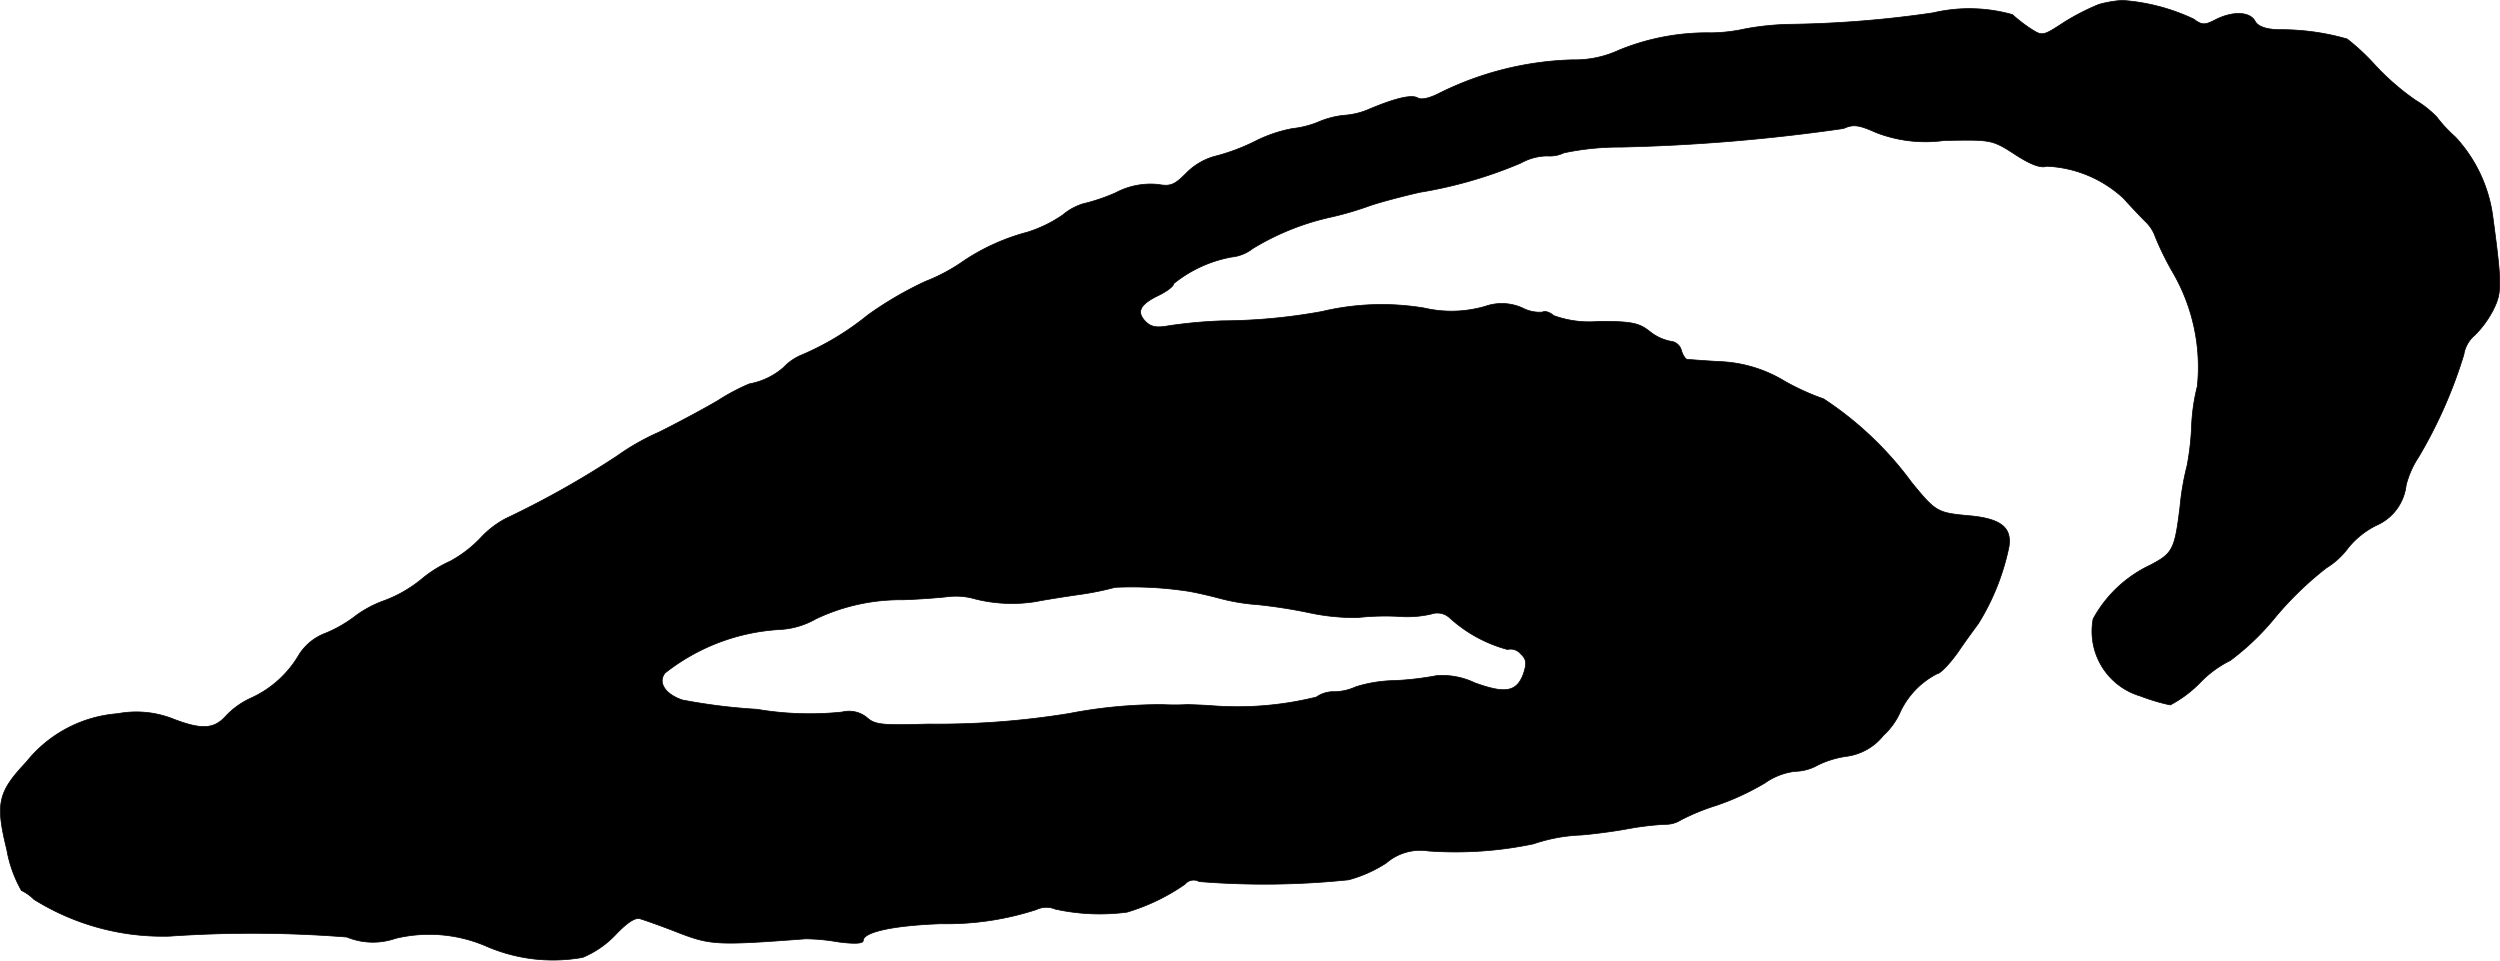
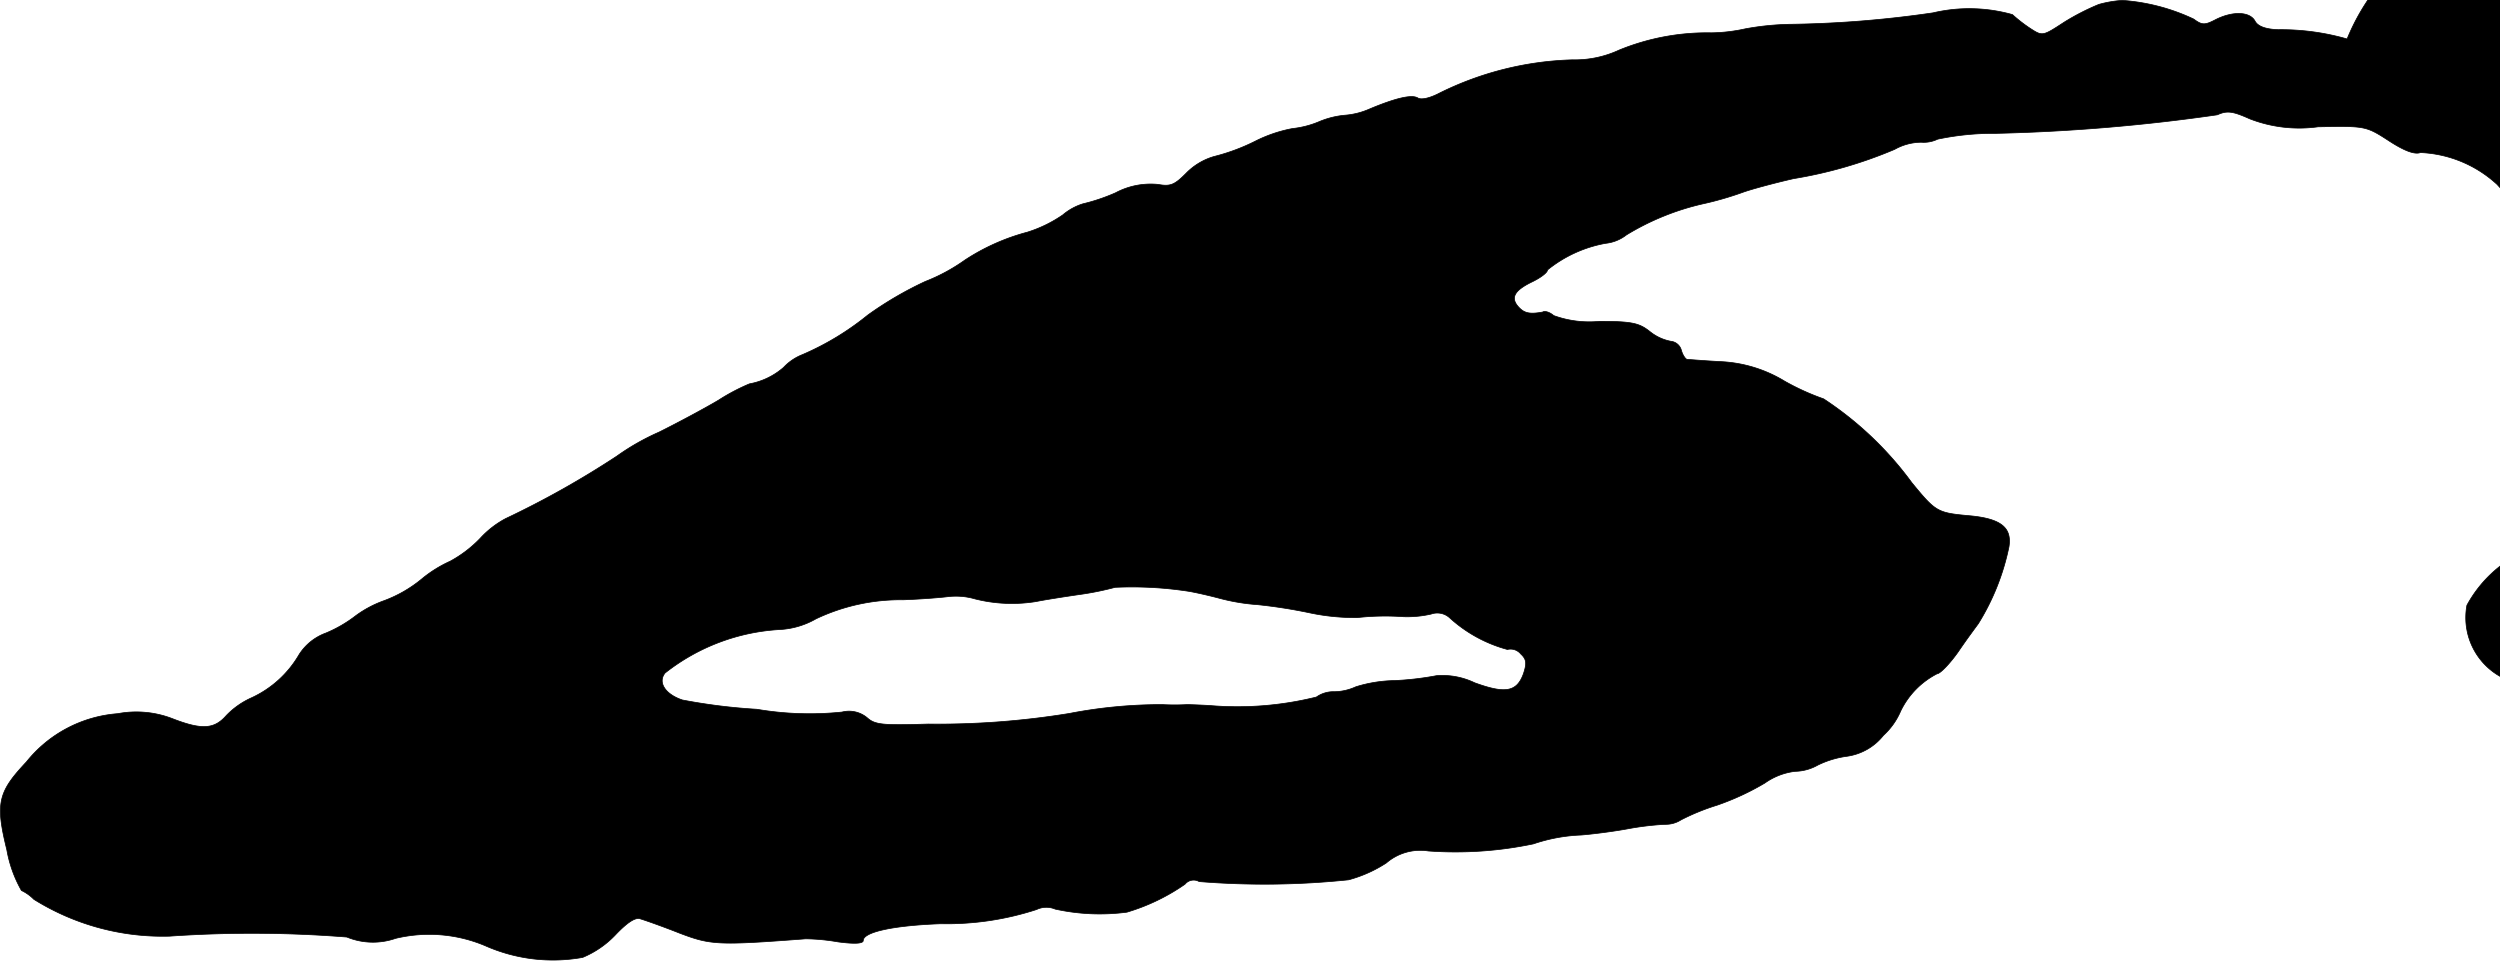
<svg xmlns="http://www.w3.org/2000/svg" version="1.1" width="12.05mm" height="4.63mm" viewBox="0 0 34.156 13.123">
  <defs>
    <style type="text/css">
      .a {
        stroke: #000;
        stroke-linecap: round;
        stroke-linejoin: round;
        stroke-width: 0.01px;
      }
    </style>
  </defs>
-   <path class="a" d="M28.675.06a3.206,3.206,0,0,0-.472.242c-.297.194-.297.194-.466.085a2.017,2.017,0,0,1-.242-.188A2.172,2.172,0,0,0,26.41.175a14.75,14.75,0,0,1-1.975.157,3.778,3.778,0,0,0-.588.061,2.27,2.27,0,0,1-.466.055,3.172,3.172,0,0,0-1.26.236,1.438,1.438,0,0,1-.636.133,4.351,4.351,0,0,0-1.817.454c-.127.067-.248.097-.297.067-.079-.048-.285-.006-.66.151a1.027,1.027,0,0,1-.339.085,1.189,1.189,0,0,0-.357.091,1.282,1.282,0,0,1-.357.091,1.909,1.909,0,0,0-.503.17,2.743,2.743,0,0,1-.569.212.875.875,0,0,0-.382.23c-.157.157-.212.182-.382.151a1.022,1.022,0,0,0-.581.115,2.615,2.615,0,0,1-.448.151.79.79,0,0,0-.273.151,1.802,1.802,0,0,1-.485.236,2.902,2.902,0,0,0-.854.382,2.499,2.499,0,0,1-.539.291,4.844,4.844,0,0,0-.787.46,3.778,3.778,0,0,1-.89.539.711.711,0,0,0-.26.176.978.978,0,0,1-.466.224,2.746,2.746,0,0,0-.424.224c-.194.115-.557.309-.812.436a3.224,3.224,0,0,0-.575.327,12.463,12.463,0,0,1-1.52.854,1.291,1.291,0,0,0-.345.267,1.669,1.669,0,0,1-.412.315,1.714,1.714,0,0,0-.388.242,1.774,1.774,0,0,1-.515.297,1.507,1.507,0,0,0-.388.206,1.793,1.793,0,0,1-.406.236.729.729,0,0,0-.369.297,1.453,1.453,0,0,1-.648.588,1.105,1.105,0,0,0-.345.242c-.164.188-.333.2-.739.042a1.367,1.367,0,0,0-.745-.067,1.769,1.769,0,0,0-1.248.66c-.388.412-.424.563-.267,1.199a1.73,1.73,0,0,0,.2.557.598.598,0,0,1,.17.121,3.321,3.321,0,0,0,1.853.503,16.363,16.363,0,0,1,2.423.012.938.938,0,0,0,.666.018,1.966,1.966,0,0,1,1.23.103,2.285,2.285,0,0,0,1.326.157,1.314,1.314,0,0,0,.454-.315c.157-.164.267-.236.333-.212.061.018.303.103.533.194.43.164.527.17,1.726.079a2.769,2.769,0,0,1,.442.042c.224.03.345.024.345-.018,0-.115.4-.206,1.06-.23a3.959,3.959,0,0,0,1.308-.194.311.311,0,0,1,.254-.006,2.833,2.833,0,0,0,.981.042,2.764,2.764,0,0,0,.793-.382.152.152,0,0,1,.194-.036,11.105,11.105,0,0,0,2.041-.024,1.803,1.803,0,0,0,.515-.23.712.712,0,0,1,.575-.164,5.172,5.172,0,0,0,1.435-.097,2.296,2.296,0,0,1,.654-.121c.151-.012.436-.048.636-.085a3.892,3.892,0,0,1,.509-.061.387.387,0,0,0,.218-.061,3.058,3.058,0,0,1,.491-.2,3.529,3.529,0,0,0,.654-.303A.898.898,0,0,1,24.526,10.538a.653.653,0,0,0,.309-.085,1.306,1.306,0,0,1,.4-.121.773.773,0,0,0,.497-.285.958.958,0,0,0,.236-.333,1.122,1.122,0,0,1,.497-.509c.042,0,.176-.139.291-.303.115-.17.242-.339.273-.382a3.209,3.209,0,0,0,.418-1.048c.042-.26-.103-.382-.515-.424-.466-.042-.478-.048-.812-.454a4.652,4.652,0,0,0-1.205-1.145,3.295,3.295,0,0,1-.533-.242,1.841,1.841,0,0,0-.878-.267c-.23-.012-.43-.03-.454-.03-.024-.006-.061-.061-.079-.127a.167.167,0,0,0-.145-.121.648.648,0,0,1-.285-.133c-.145-.115-.242-.139-.69-.139a1.423,1.423,0,0,1-.624-.079c-.055-.048-.121-.067-.151-.048a.496.496,0,0,1-.273-.055.686.686,0,0,0-.509-.024,1.643,1.643,0,0,1-.836.024,3.531,3.531,0,0,0-1.399.048,7.784,7.784,0,0,1-1.357.127,6.542,6.542,0,0,0-.733.067c-.164.03-.242.018-.315-.055-.133-.133-.079-.236.17-.357.115-.055.212-.127.212-.164a1.761,1.761,0,0,1,.793-.363.556.556,0,0,0,.285-.115,3.499,3.499,0,0,1,1.042-.424,4.39,4.39,0,0,0,.545-.157c.115-.042.43-.127.697-.188a6.016,6.016,0,0,0,1.381-.4.756.756,0,0,1,.363-.097.438.438,0,0,0,.224-.042,3.688,3.688,0,0,1,.787-.079,25.047,25.047,0,0,0,3.035-.254c.133-.061.212-.048.442.055a1.869,1.869,0,0,0,.933.109c.642-.012.654-.012.963.188q.318.209.436.164a1.647,1.647,0,0,1,1.048.436c.109.121.248.267.315.333a.515.515,0,0,1,.121.194,3.957,3.957,0,0,0,.242.491,2.576,2.576,0,0,1,.333,1.551,2.654,2.654,0,0,0-.079.545,3.633,3.633,0,0,1-.061.539,3.568,3.568,0,0,0-.097.563c-.073.588-.097.636-.412.8a1.722,1.722,0,0,0-.775.733.922.922,0,0,0,.648,1.054,2.67,2.67,0,0,0,.406.121,1.629,1.629,0,0,0,.406-.303,1.466,1.466,0,0,1,.412-.303,3.448,3.448,0,0,0,.624-.6,4.583,4.583,0,0,1,.69-.666,1.057,1.057,0,0,0,.303-.279,1.158,1.158,0,0,1,.382-.303.682.682,0,0,0,.406-.551,1.273,1.273,0,0,1,.17-.382,6.411,6.411,0,0,0,.618-1.399.434.434,0,0,1,.151-.267,1.36,1.36,0,0,0,.26-.363c.109-.224.109-.339-.018-1.278a1.98,1.98,0,0,0-.509-1.066,1.919,1.919,0,0,1-.254-.273,1.38,1.38,0,0,0-.291-.23,3.404,3.404,0,0,1-.545-.472A2.932,2.932,0,0,0,32.067.532,3.268,3.268,0,0,0,31.128.405C30.946.399,30.843.356,30.807.284c-.073-.127-.303-.133-.533-.018-.151.079-.188.079-.303-.006A2.72,2.72,0,0,0,28.996.005,1.548,1.548,0,0,0,28.675.06ZM16.246,8.079c.103.018.291.061.424.097a2.769,2.769,0,0,0,.515.085,6.935,6.935,0,0,1,.697.109,2.953,2.953,0,0,0,.666.067,3.477,3.477,0,0,1,.624-.012,1.457,1.457,0,0,0,.382-.036.25.25,0,0,1,.248.048,1.908,1.908,0,0,0,.793.436.18.18,0,0,1,.182.061c.079.073.085.127.036.273-.091.248-.248.273-.666.121a1.015,1.015,0,0,0-.521-.097,4.088,4.088,0,0,1-.575.067,1.862,1.862,0,0,0-.527.085.733.733,0,0,1-.291.067.404.404,0,0,0-.248.073,4.477,4.477,0,0,1-1.466.115c-.115-.006-.254-.012-.303-.012a2.943,2.943,0,0,1-.333,0,6.618,6.618,0,0,0-1.272.121,11.142,11.142,0,0,1-1.926.145c-.618.018-.727.012-.836-.085a.387.387,0,0,0-.345-.079A4.292,4.292,0,0,1,10.341,9.69a7.833,7.833,0,0,1-1.018-.127c-.236-.079-.339-.242-.236-.369a2.784,2.784,0,0,1,1.575-.594,1.109,1.109,0,0,0,.485-.145A2.701,2.701,0,0,1,12.339,8.194c.182-.006.454-.024.606-.042a.936.936,0,0,1,.376.03,2.056,2.056,0,0,0,.836.036c.085-.018.351-.061.6-.097a4.008,4.008,0,0,0,.478-.097A5.088,5.088,0,0,1,16.246,8.079Z" />
+   <path class="a" d="M28.675.06a3.206,3.206,0,0,0-.472.242c-.297.194-.297.194-.466.085a2.017,2.017,0,0,1-.242-.188A2.172,2.172,0,0,0,26.41.175a14.75,14.75,0,0,1-1.975.157,3.778,3.778,0,0,0-.588.061,2.27,2.27,0,0,1-.466.055,3.172,3.172,0,0,0-1.26.236,1.438,1.438,0,0,1-.636.133,4.351,4.351,0,0,0-1.817.454c-.127.067-.248.097-.297.067-.079-.048-.285-.006-.66.151a1.027,1.027,0,0,1-.339.085,1.189,1.189,0,0,0-.357.091,1.282,1.282,0,0,1-.357.091,1.909,1.909,0,0,0-.503.17,2.743,2.743,0,0,1-.569.212.875.875,0,0,0-.382.23c-.157.157-.212.182-.382.151a1.022,1.022,0,0,0-.581.115,2.615,2.615,0,0,1-.448.151.79.79,0,0,0-.273.151,1.802,1.802,0,0,1-.485.236,2.902,2.902,0,0,0-.854.382,2.499,2.499,0,0,1-.539.291,4.844,4.844,0,0,0-.787.46,3.778,3.778,0,0,1-.89.539.711.711,0,0,0-.26.176.978.978,0,0,1-.466.224,2.746,2.746,0,0,0-.424.224c-.194.115-.557.309-.812.436a3.224,3.224,0,0,0-.575.327,12.463,12.463,0,0,1-1.52.854,1.291,1.291,0,0,0-.345.267,1.669,1.669,0,0,1-.412.315,1.714,1.714,0,0,0-.388.242,1.774,1.774,0,0,1-.515.297,1.507,1.507,0,0,0-.388.206,1.793,1.793,0,0,1-.406.236.729.729,0,0,0-.369.297,1.453,1.453,0,0,1-.648.588,1.105,1.105,0,0,0-.345.242c-.164.188-.333.2-.739.042a1.367,1.367,0,0,0-.745-.067,1.769,1.769,0,0,0-1.248.66c-.388.412-.424.563-.267,1.199a1.73,1.73,0,0,0,.2.557.598.598,0,0,1,.17.121,3.321,3.321,0,0,0,1.853.503,16.363,16.363,0,0,1,2.423.012.938.938,0,0,0,.666.018,1.966,1.966,0,0,1,1.23.103,2.285,2.285,0,0,0,1.326.157,1.314,1.314,0,0,0,.454-.315c.157-.164.267-.236.333-.212.061.018.303.103.533.194.43.164.527.17,1.726.079a2.769,2.769,0,0,1,.442.042c.224.03.345.024.345-.018,0-.115.4-.206,1.06-.23a3.959,3.959,0,0,0,1.308-.194.311.311,0,0,1,.254-.006,2.833,2.833,0,0,0,.981.042,2.764,2.764,0,0,0,.793-.382.152.152,0,0,1,.194-.036,11.105,11.105,0,0,0,2.041-.024,1.803,1.803,0,0,0,.515-.23.712.712,0,0,1,.575-.164,5.172,5.172,0,0,0,1.435-.097,2.296,2.296,0,0,1,.654-.121c.151-.012.436-.048.636-.085a3.892,3.892,0,0,1,.509-.061.387.387,0,0,0,.218-.061,3.058,3.058,0,0,1,.491-.2,3.529,3.529,0,0,0,.654-.303A.898.898,0,0,1,24.526,10.538a.653.653,0,0,0,.309-.085,1.306,1.306,0,0,1,.4-.121.773.773,0,0,0,.497-.285.958.958,0,0,0,.236-.333,1.122,1.122,0,0,1,.497-.509c.042,0,.176-.139.291-.303.115-.17.242-.339.273-.382a3.209,3.209,0,0,0,.418-1.048c.042-.26-.103-.382-.515-.424-.466-.042-.478-.048-.812-.454a4.652,4.652,0,0,0-1.205-1.145,3.295,3.295,0,0,1-.533-.242,1.841,1.841,0,0,0-.878-.267c-.23-.012-.43-.03-.454-.03-.024-.006-.061-.061-.079-.127a.167.167,0,0,0-.145-.121.648.648,0,0,1-.285-.133c-.145-.115-.242-.139-.69-.139a1.423,1.423,0,0,1-.624-.079c-.055-.048-.121-.067-.151-.048c-.164.03-.242.018-.315-.055-.133-.133-.079-.236.17-.357.115-.055.212-.127.212-.164a1.761,1.761,0,0,1,.793-.363.556.556,0,0,0,.285-.115,3.499,3.499,0,0,1,1.042-.424,4.39,4.39,0,0,0,.545-.157c.115-.042.43-.127.697-.188a6.016,6.016,0,0,0,1.381-.4.756.756,0,0,1,.363-.097.438.438,0,0,0,.224-.042,3.688,3.688,0,0,1,.787-.079,25.047,25.047,0,0,0,3.035-.254c.133-.061.212-.048.442.055a1.869,1.869,0,0,0,.933.109c.642-.012.654-.012.963.188q.318.209.436.164a1.647,1.647,0,0,1,1.048.436c.109.121.248.267.315.333a.515.515,0,0,1,.121.194,3.957,3.957,0,0,0,.242.491,2.576,2.576,0,0,1,.333,1.551,2.654,2.654,0,0,0-.079.545,3.633,3.633,0,0,1-.061.539,3.568,3.568,0,0,0-.097.563c-.073.588-.097.636-.412.8a1.722,1.722,0,0,0-.775.733.922.922,0,0,0,.648,1.054,2.67,2.67,0,0,0,.406.121,1.629,1.629,0,0,0,.406-.303,1.466,1.466,0,0,1,.412-.303,3.448,3.448,0,0,0,.624-.6,4.583,4.583,0,0,1,.69-.666,1.057,1.057,0,0,0,.303-.279,1.158,1.158,0,0,1,.382-.303.682.682,0,0,0,.406-.551,1.273,1.273,0,0,1,.17-.382,6.411,6.411,0,0,0,.618-1.399.434.434,0,0,1,.151-.267,1.36,1.36,0,0,0,.26-.363c.109-.224.109-.339-.018-1.278a1.98,1.98,0,0,0-.509-1.066,1.919,1.919,0,0,1-.254-.273,1.38,1.38,0,0,0-.291-.23,3.404,3.404,0,0,1-.545-.472A2.932,2.932,0,0,0,32.067.532,3.268,3.268,0,0,0,31.128.405C30.946.399,30.843.356,30.807.284c-.073-.127-.303-.133-.533-.018-.151.079-.188.079-.303-.006A2.72,2.72,0,0,0,28.996.005,1.548,1.548,0,0,0,28.675.06ZM16.246,8.079c.103.018.291.061.424.097a2.769,2.769,0,0,0,.515.085,6.935,6.935,0,0,1,.697.109,2.953,2.953,0,0,0,.666.067,3.477,3.477,0,0,1,.624-.012,1.457,1.457,0,0,0,.382-.036.25.25,0,0,1,.248.048,1.908,1.908,0,0,0,.793.436.18.18,0,0,1,.182.061c.079.073.085.127.036.273-.091.248-.248.273-.666.121a1.015,1.015,0,0,0-.521-.097,4.088,4.088,0,0,1-.575.067,1.862,1.862,0,0,0-.527.085.733.733,0,0,1-.291.067.404.404,0,0,0-.248.073,4.477,4.477,0,0,1-1.466.115c-.115-.006-.254-.012-.303-.012a2.943,2.943,0,0,1-.333,0,6.618,6.618,0,0,0-1.272.121,11.142,11.142,0,0,1-1.926.145c-.618.018-.727.012-.836-.085a.387.387,0,0,0-.345-.079A4.292,4.292,0,0,1,10.341,9.69a7.833,7.833,0,0,1-1.018-.127c-.236-.079-.339-.242-.236-.369a2.784,2.784,0,0,1,1.575-.594,1.109,1.109,0,0,0,.485-.145A2.701,2.701,0,0,1,12.339,8.194c.182-.006.454-.024.606-.042a.936.936,0,0,1,.376.03,2.056,2.056,0,0,0,.836.036c.085-.018.351-.061.6-.097a4.008,4.008,0,0,0,.478-.097A5.088,5.088,0,0,1,16.246,8.079Z" />
</svg>